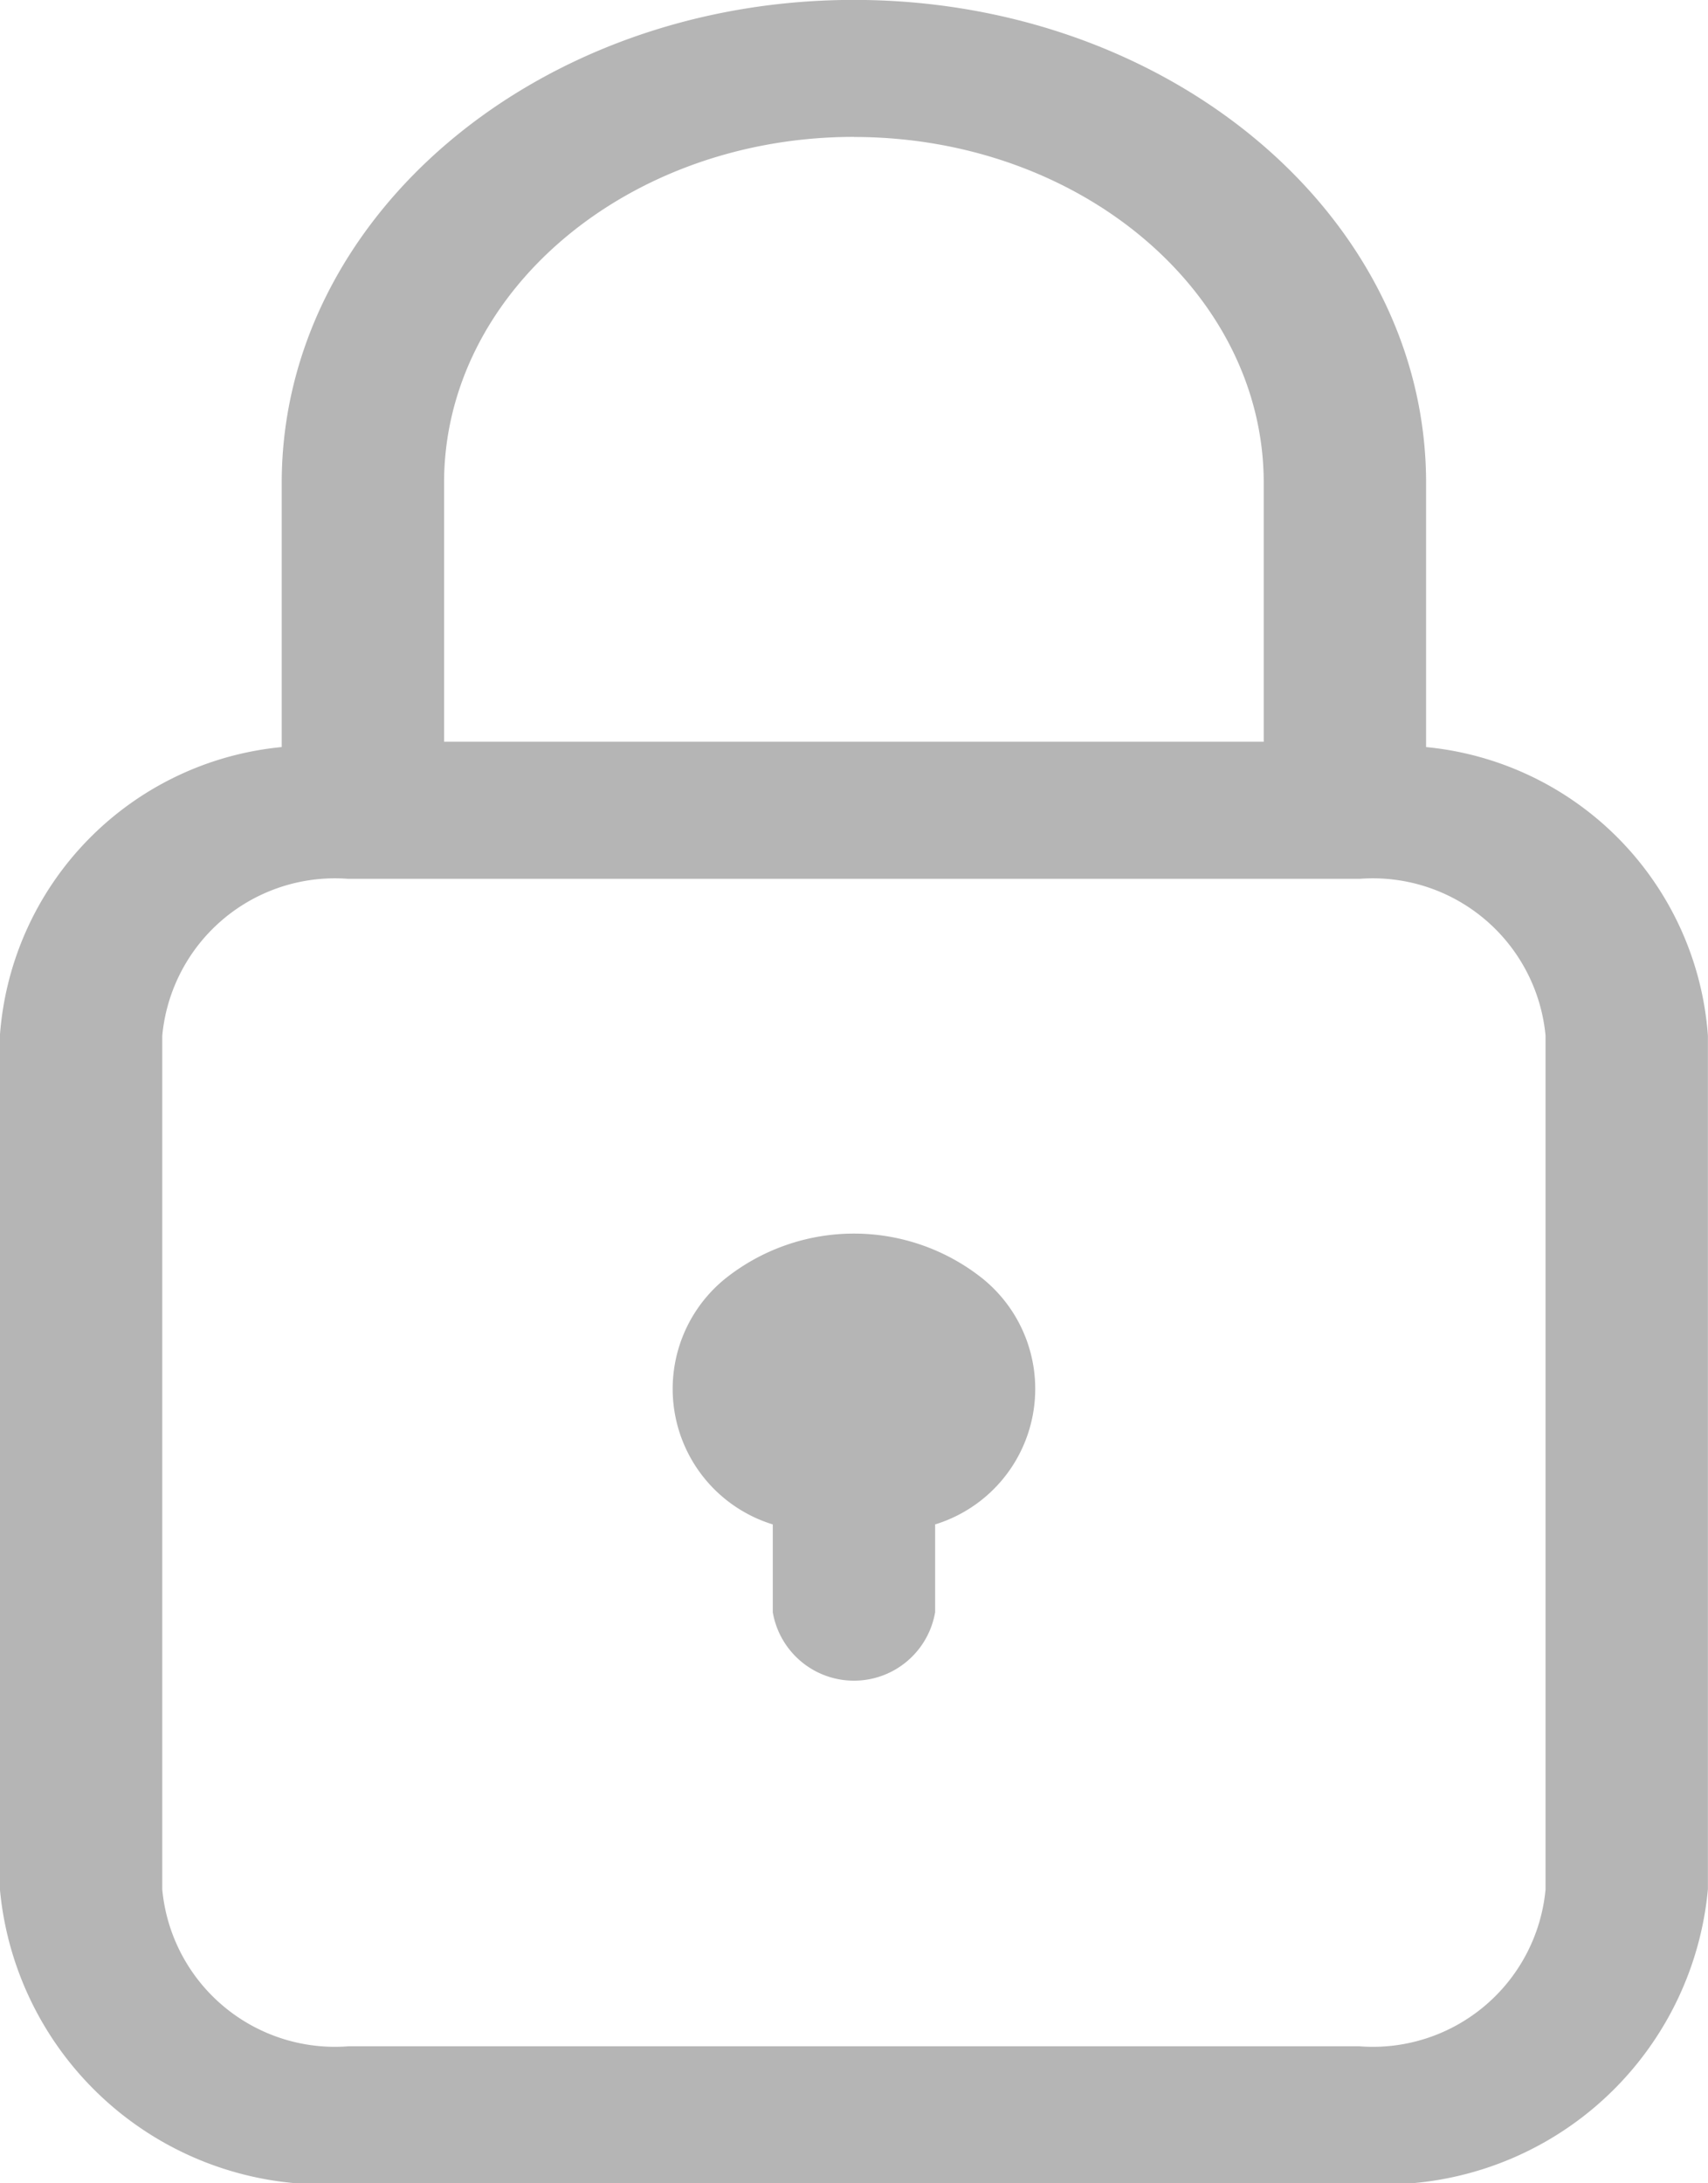
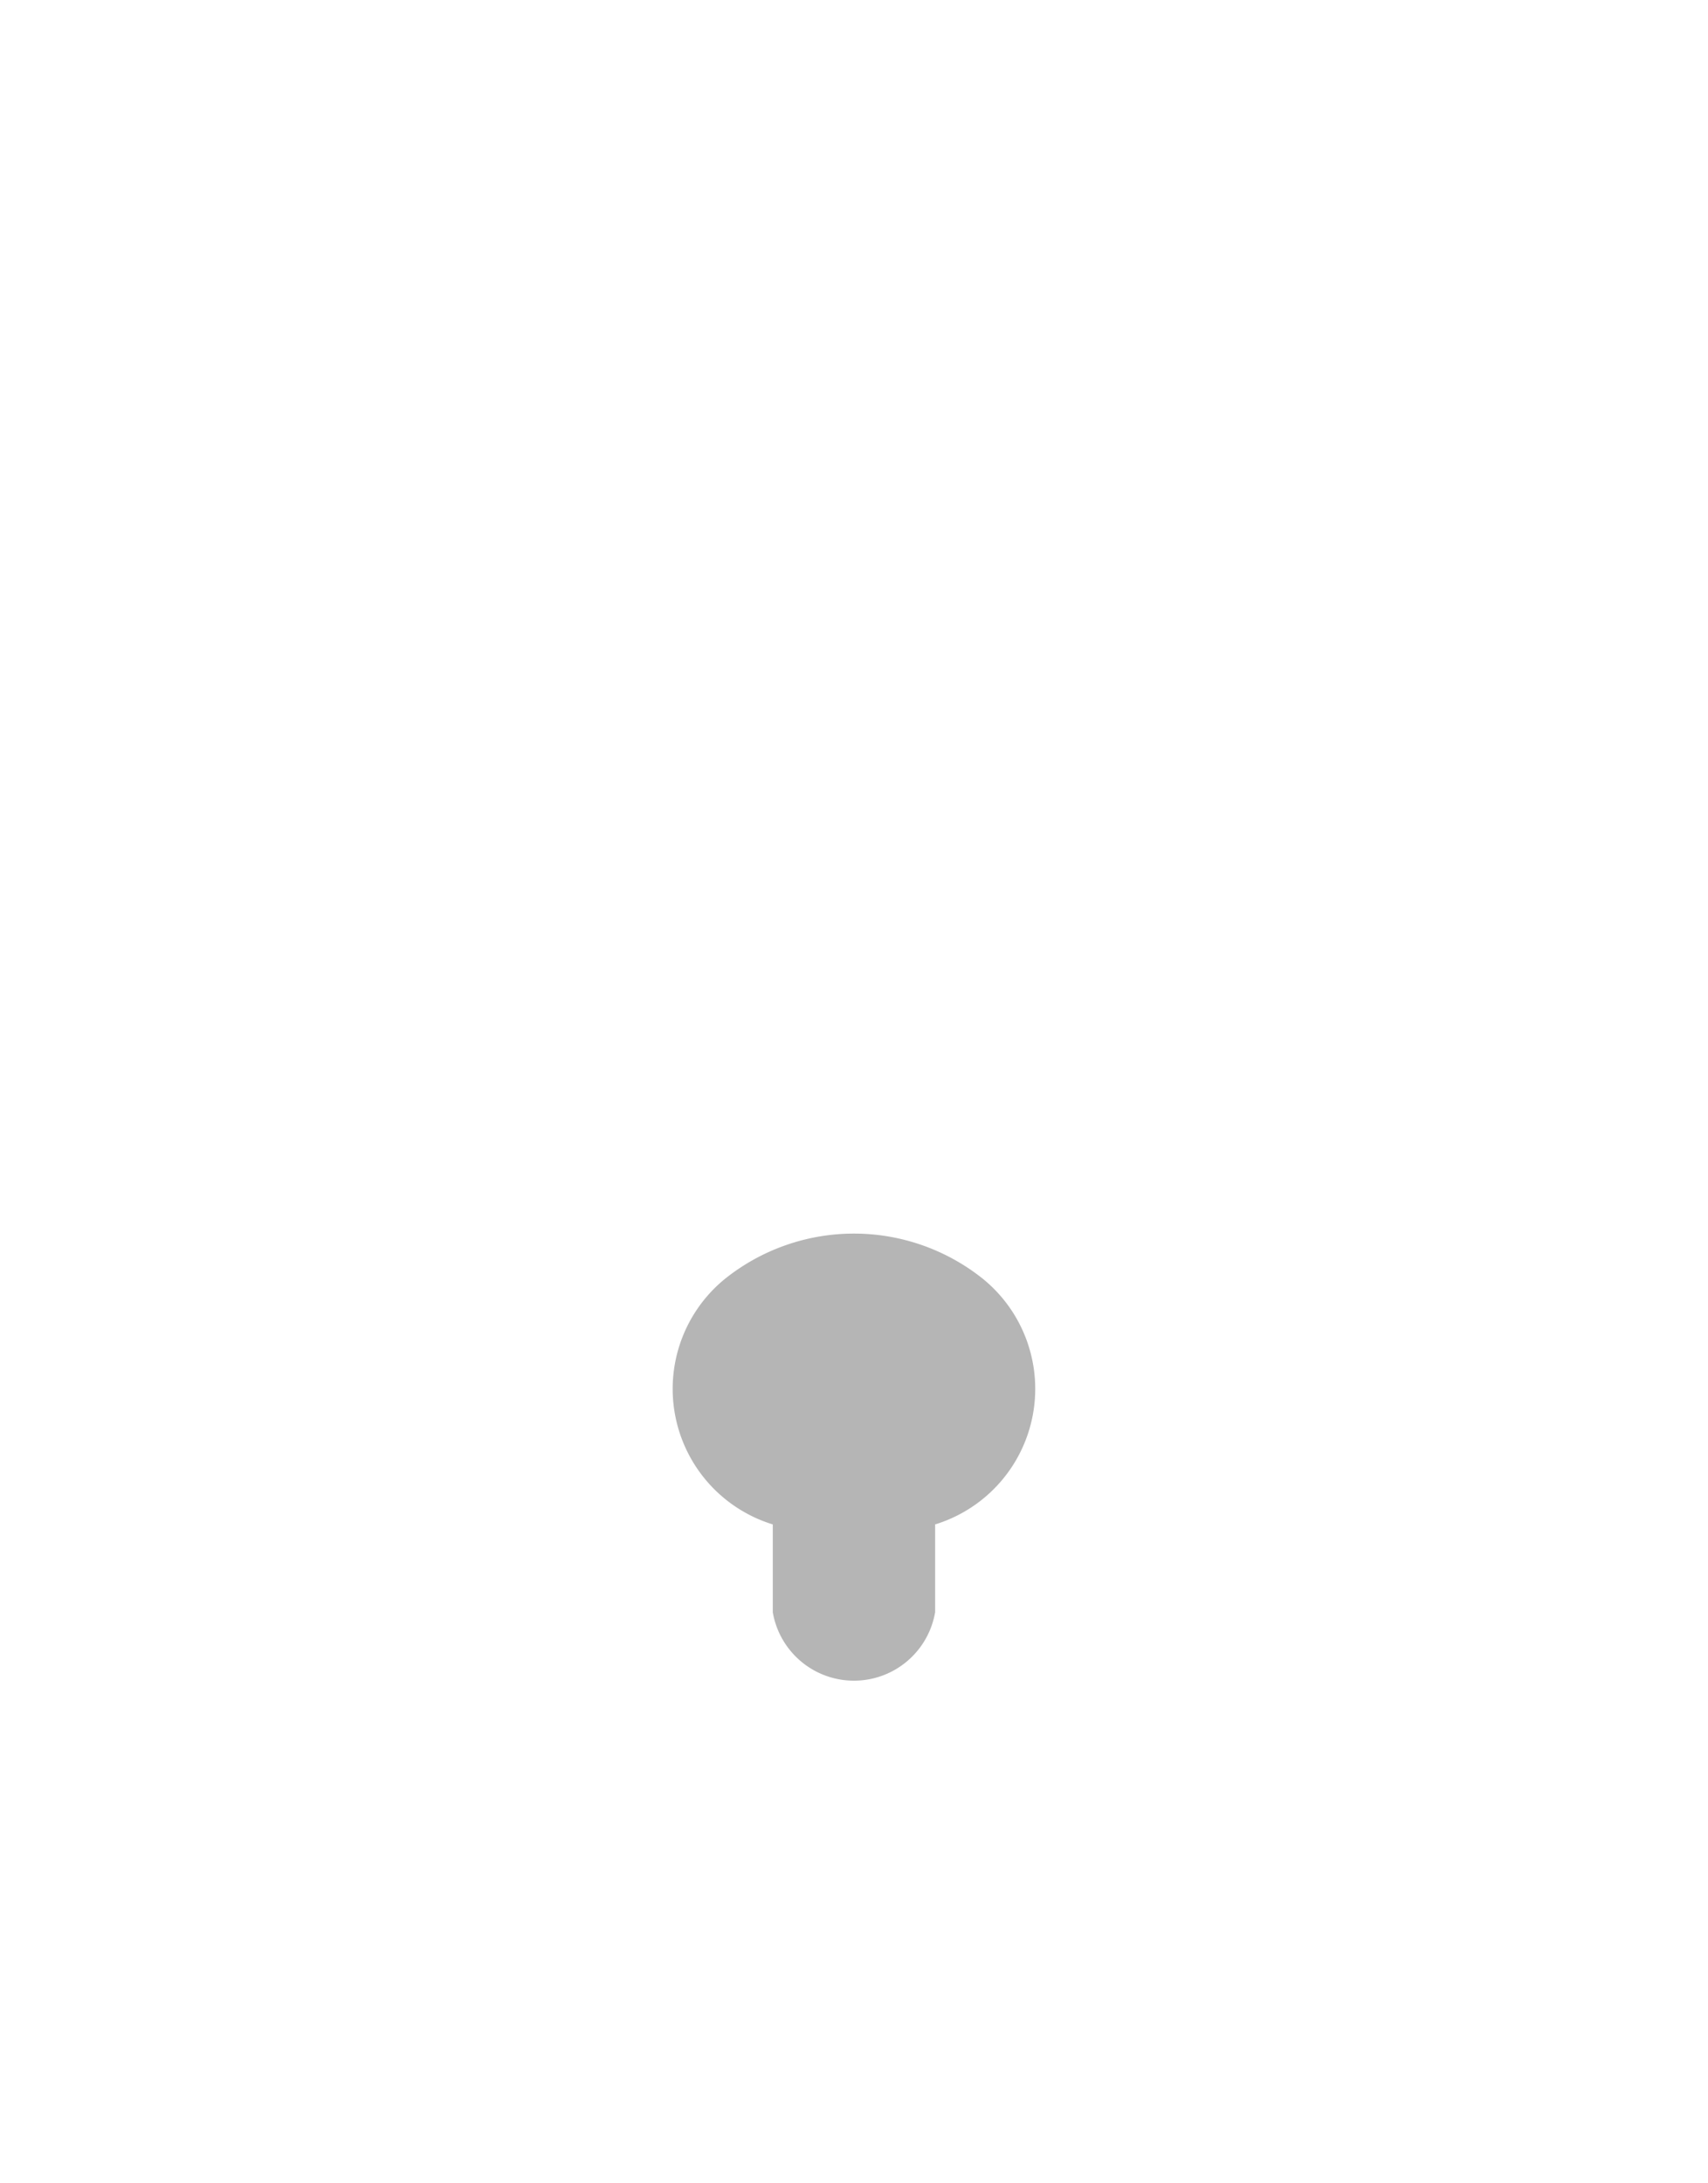
<svg xmlns="http://www.w3.org/2000/svg" width="18" height="23" viewBox="0 0 18 23">
  <g id="Group_359" data-name="Group 359" transform="translate(-341.208 -174.014)">
-     <path id="Path_1045" data-name="Path 1045" d="M356.237,181.885V179.1c0-2.805-2.7-5.087-6.03-5.087s-6.03,2.282-6.03,5.087v2.784a3.292,3.292,0,0,0-2.97,3.039v8.993a3.424,3.424,0,0,0,3.67,3.1h10.66a3.424,3.424,0,0,0,3.67-3.1v-8.993a3.293,3.293,0,0,0-2.971-3.039Zm-6.03-6.428c2.381,0,4.319,1.635,4.319,3.644v2.727h-8.638V179.1c0-2.009,1.938-3.644,4.319-3.644Zm7.289,18.461a1.828,1.828,0,0,1-1.959,1.653h-10.66a1.828,1.828,0,0,1-1.959-1.653v-8.993a1.828,1.828,0,0,1,1.959-1.653h10.66a1.828,1.828,0,0,1,1.959,1.653Zm0,0" fill="#b5b5b5" />
    <path id="Path_1046" data-name="Path 1046" d="M410.266,323.4a1.494,1.494,0,0,0,.5,2.59v.925a.868.868,0,0,0,1.711,0v-.925a1.494,1.494,0,0,0,.5-2.59,2.176,2.176,0,0,0-2.711,0Zm0,0" transform="translate(-61.414 -135.917)" fill="#b5b5b5" />
  </g>
</svg>